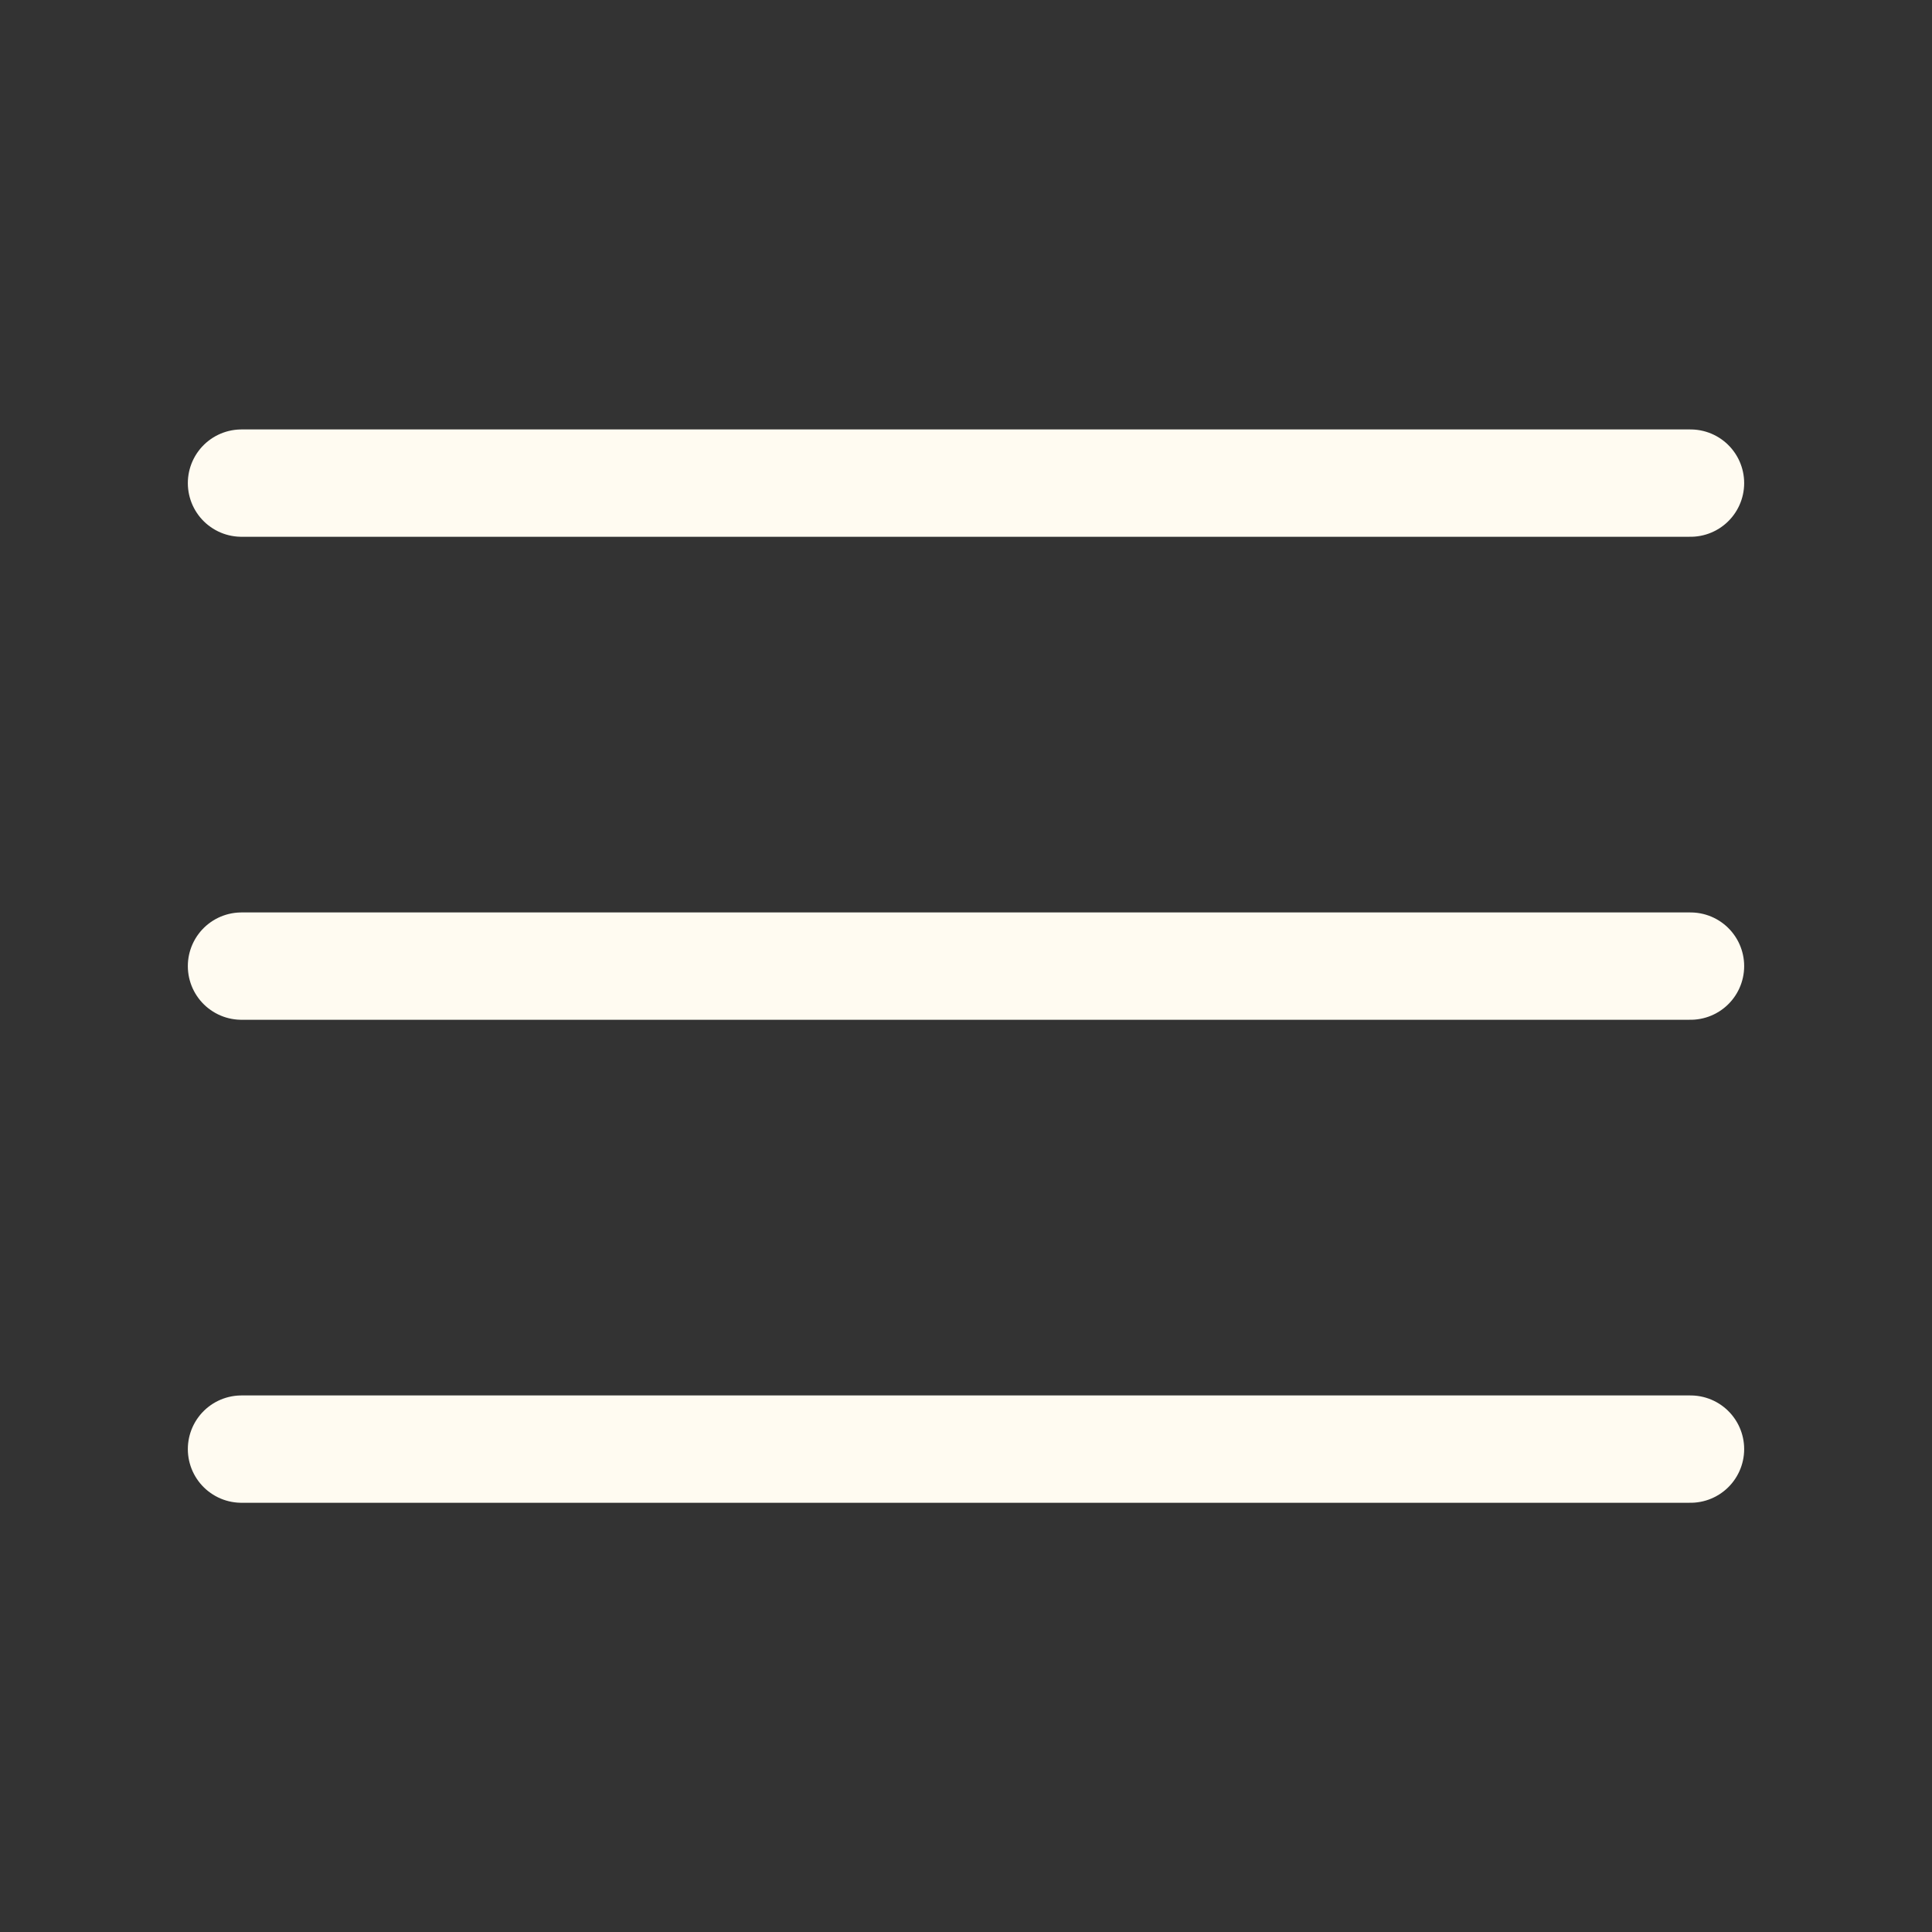
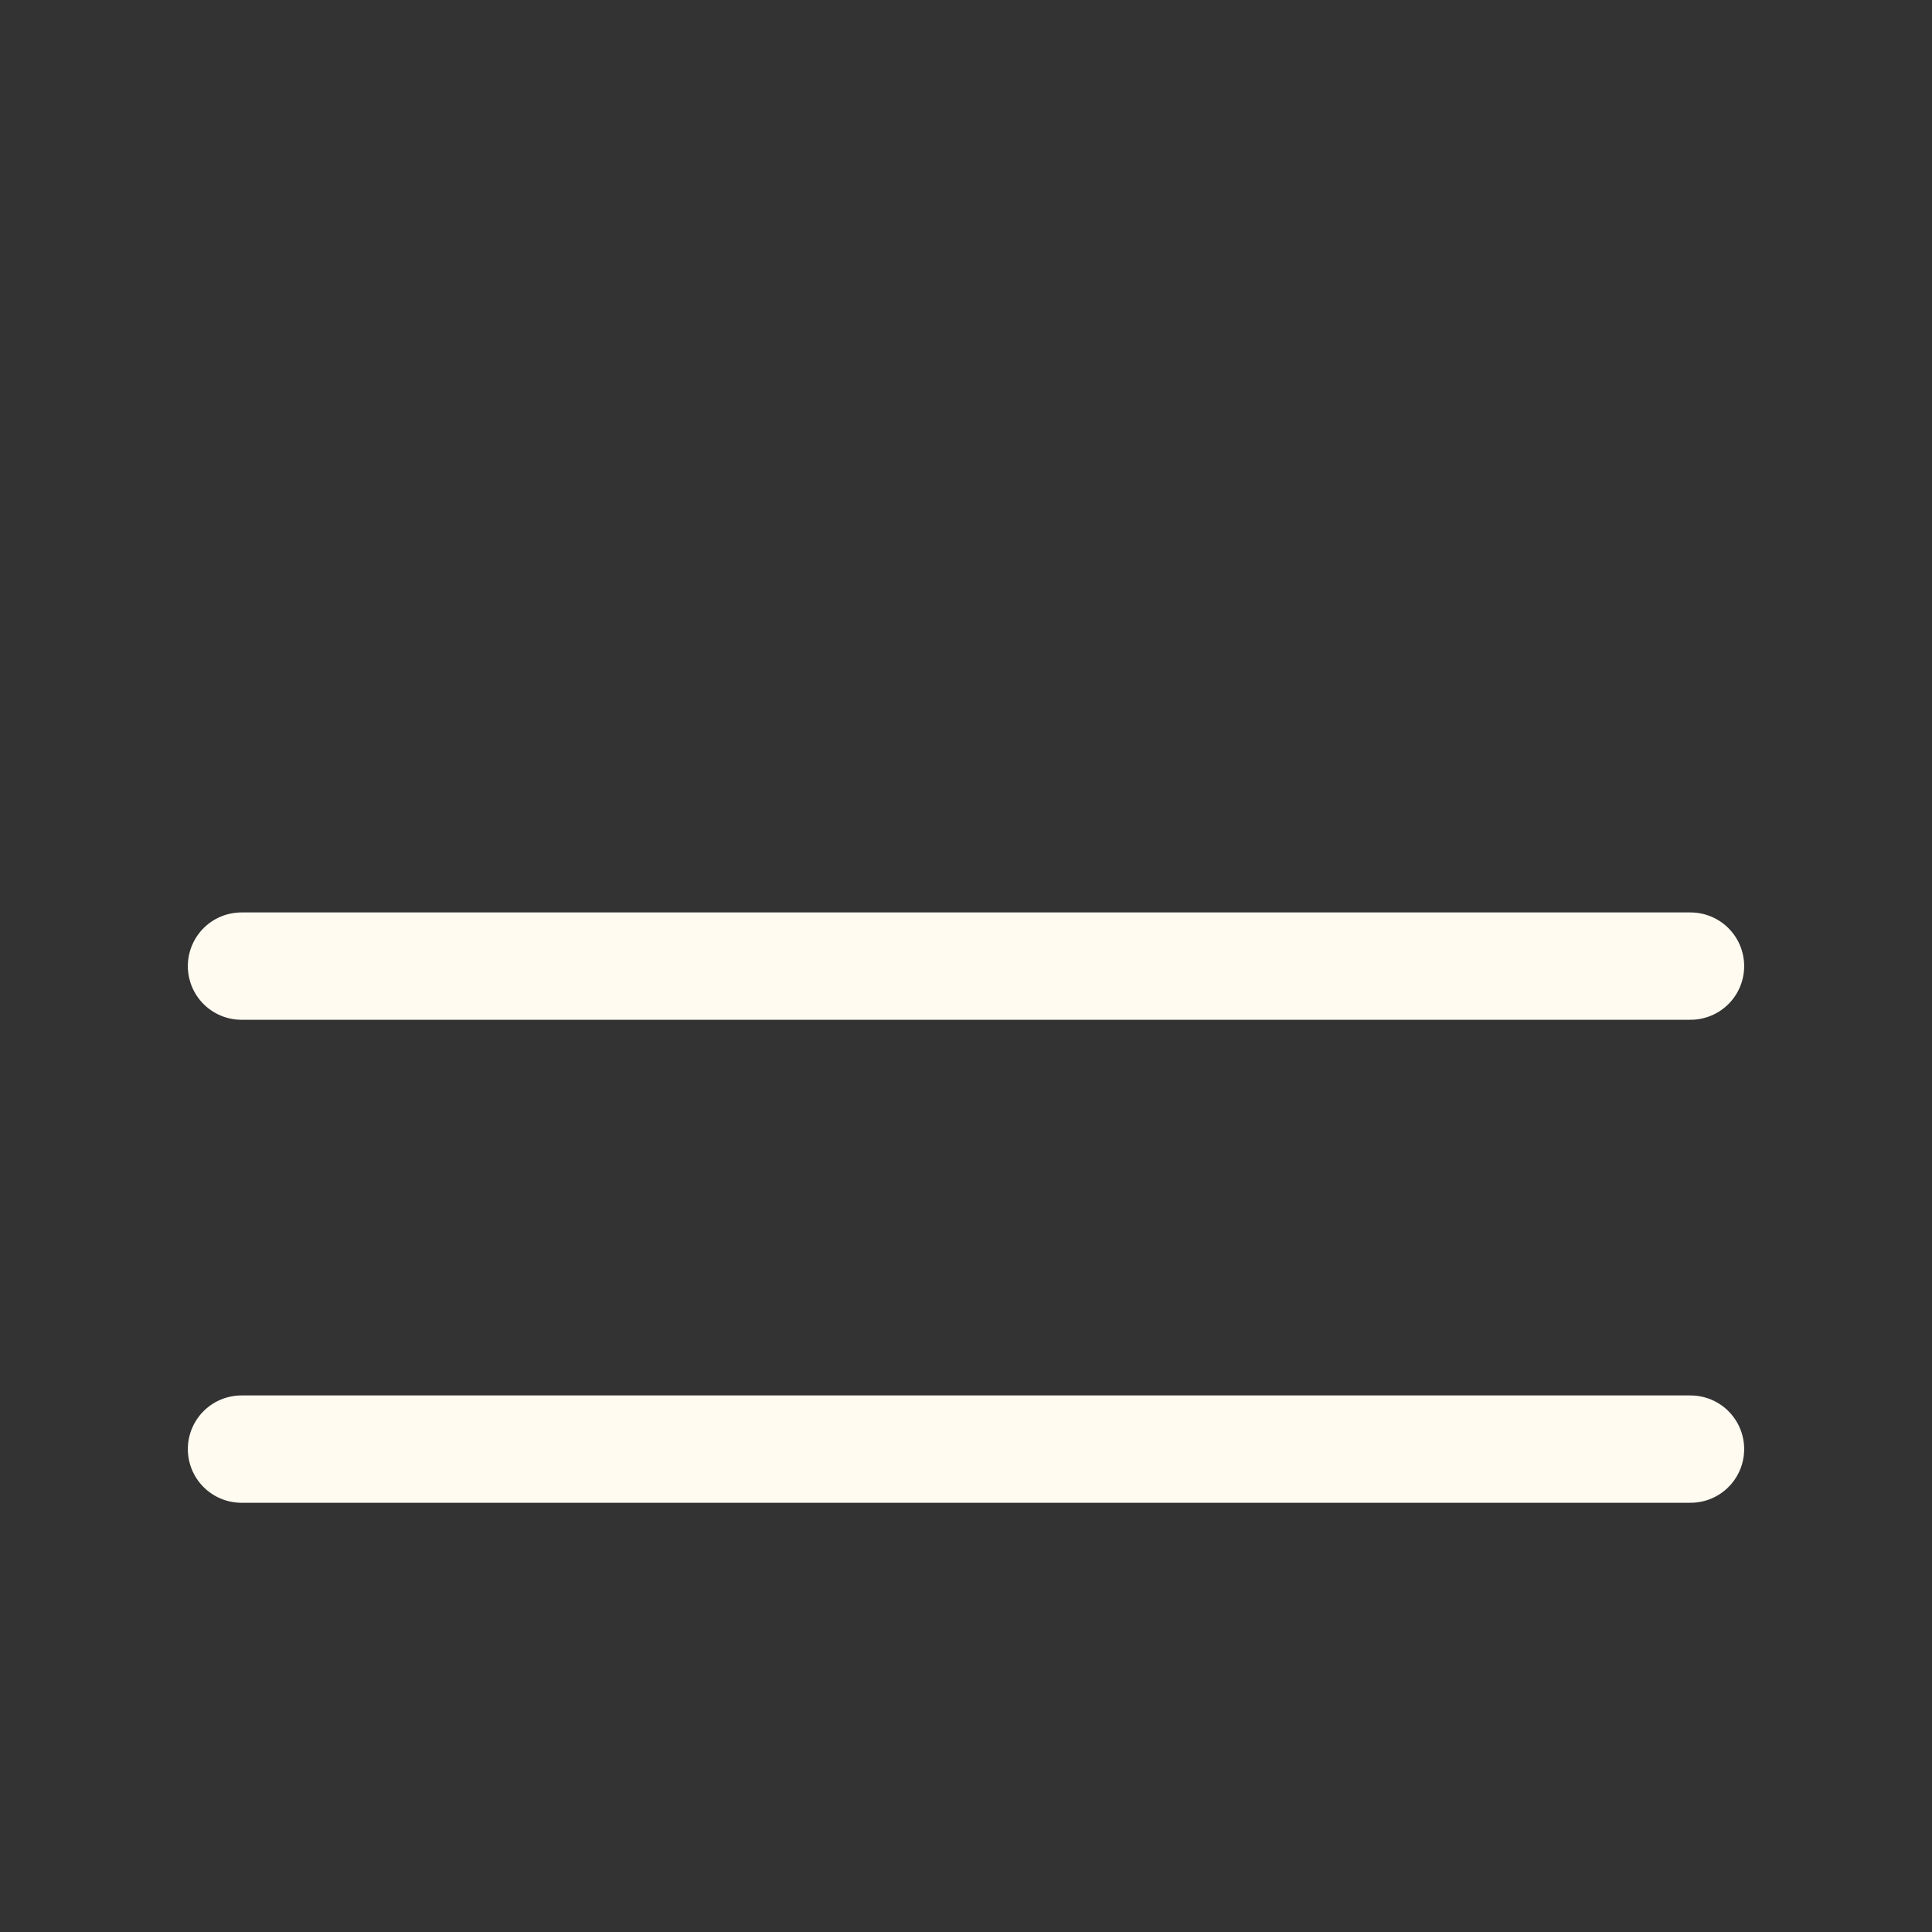
<svg xmlns="http://www.w3.org/2000/svg" width="36" height="36" viewBox="0 0 36 36" fill="none">
  <rect x="0" y="0" width="36" height="36" fill="#333333" stroke="none" />
-   <path d="M4.5 9.002H31.5M4.5 18.002H31.5M4.5 27.002H31.5" stroke="#FFFBF1" stroke-width="2" stroke-linecap="round" stroke-linejoin="round" />
+   <path d="M4.5 9.002M4.5 18.002H31.5M4.5 27.002H31.5" stroke="#FFFBF1" stroke-width="2" stroke-linecap="round" stroke-linejoin="round" />
</svg>